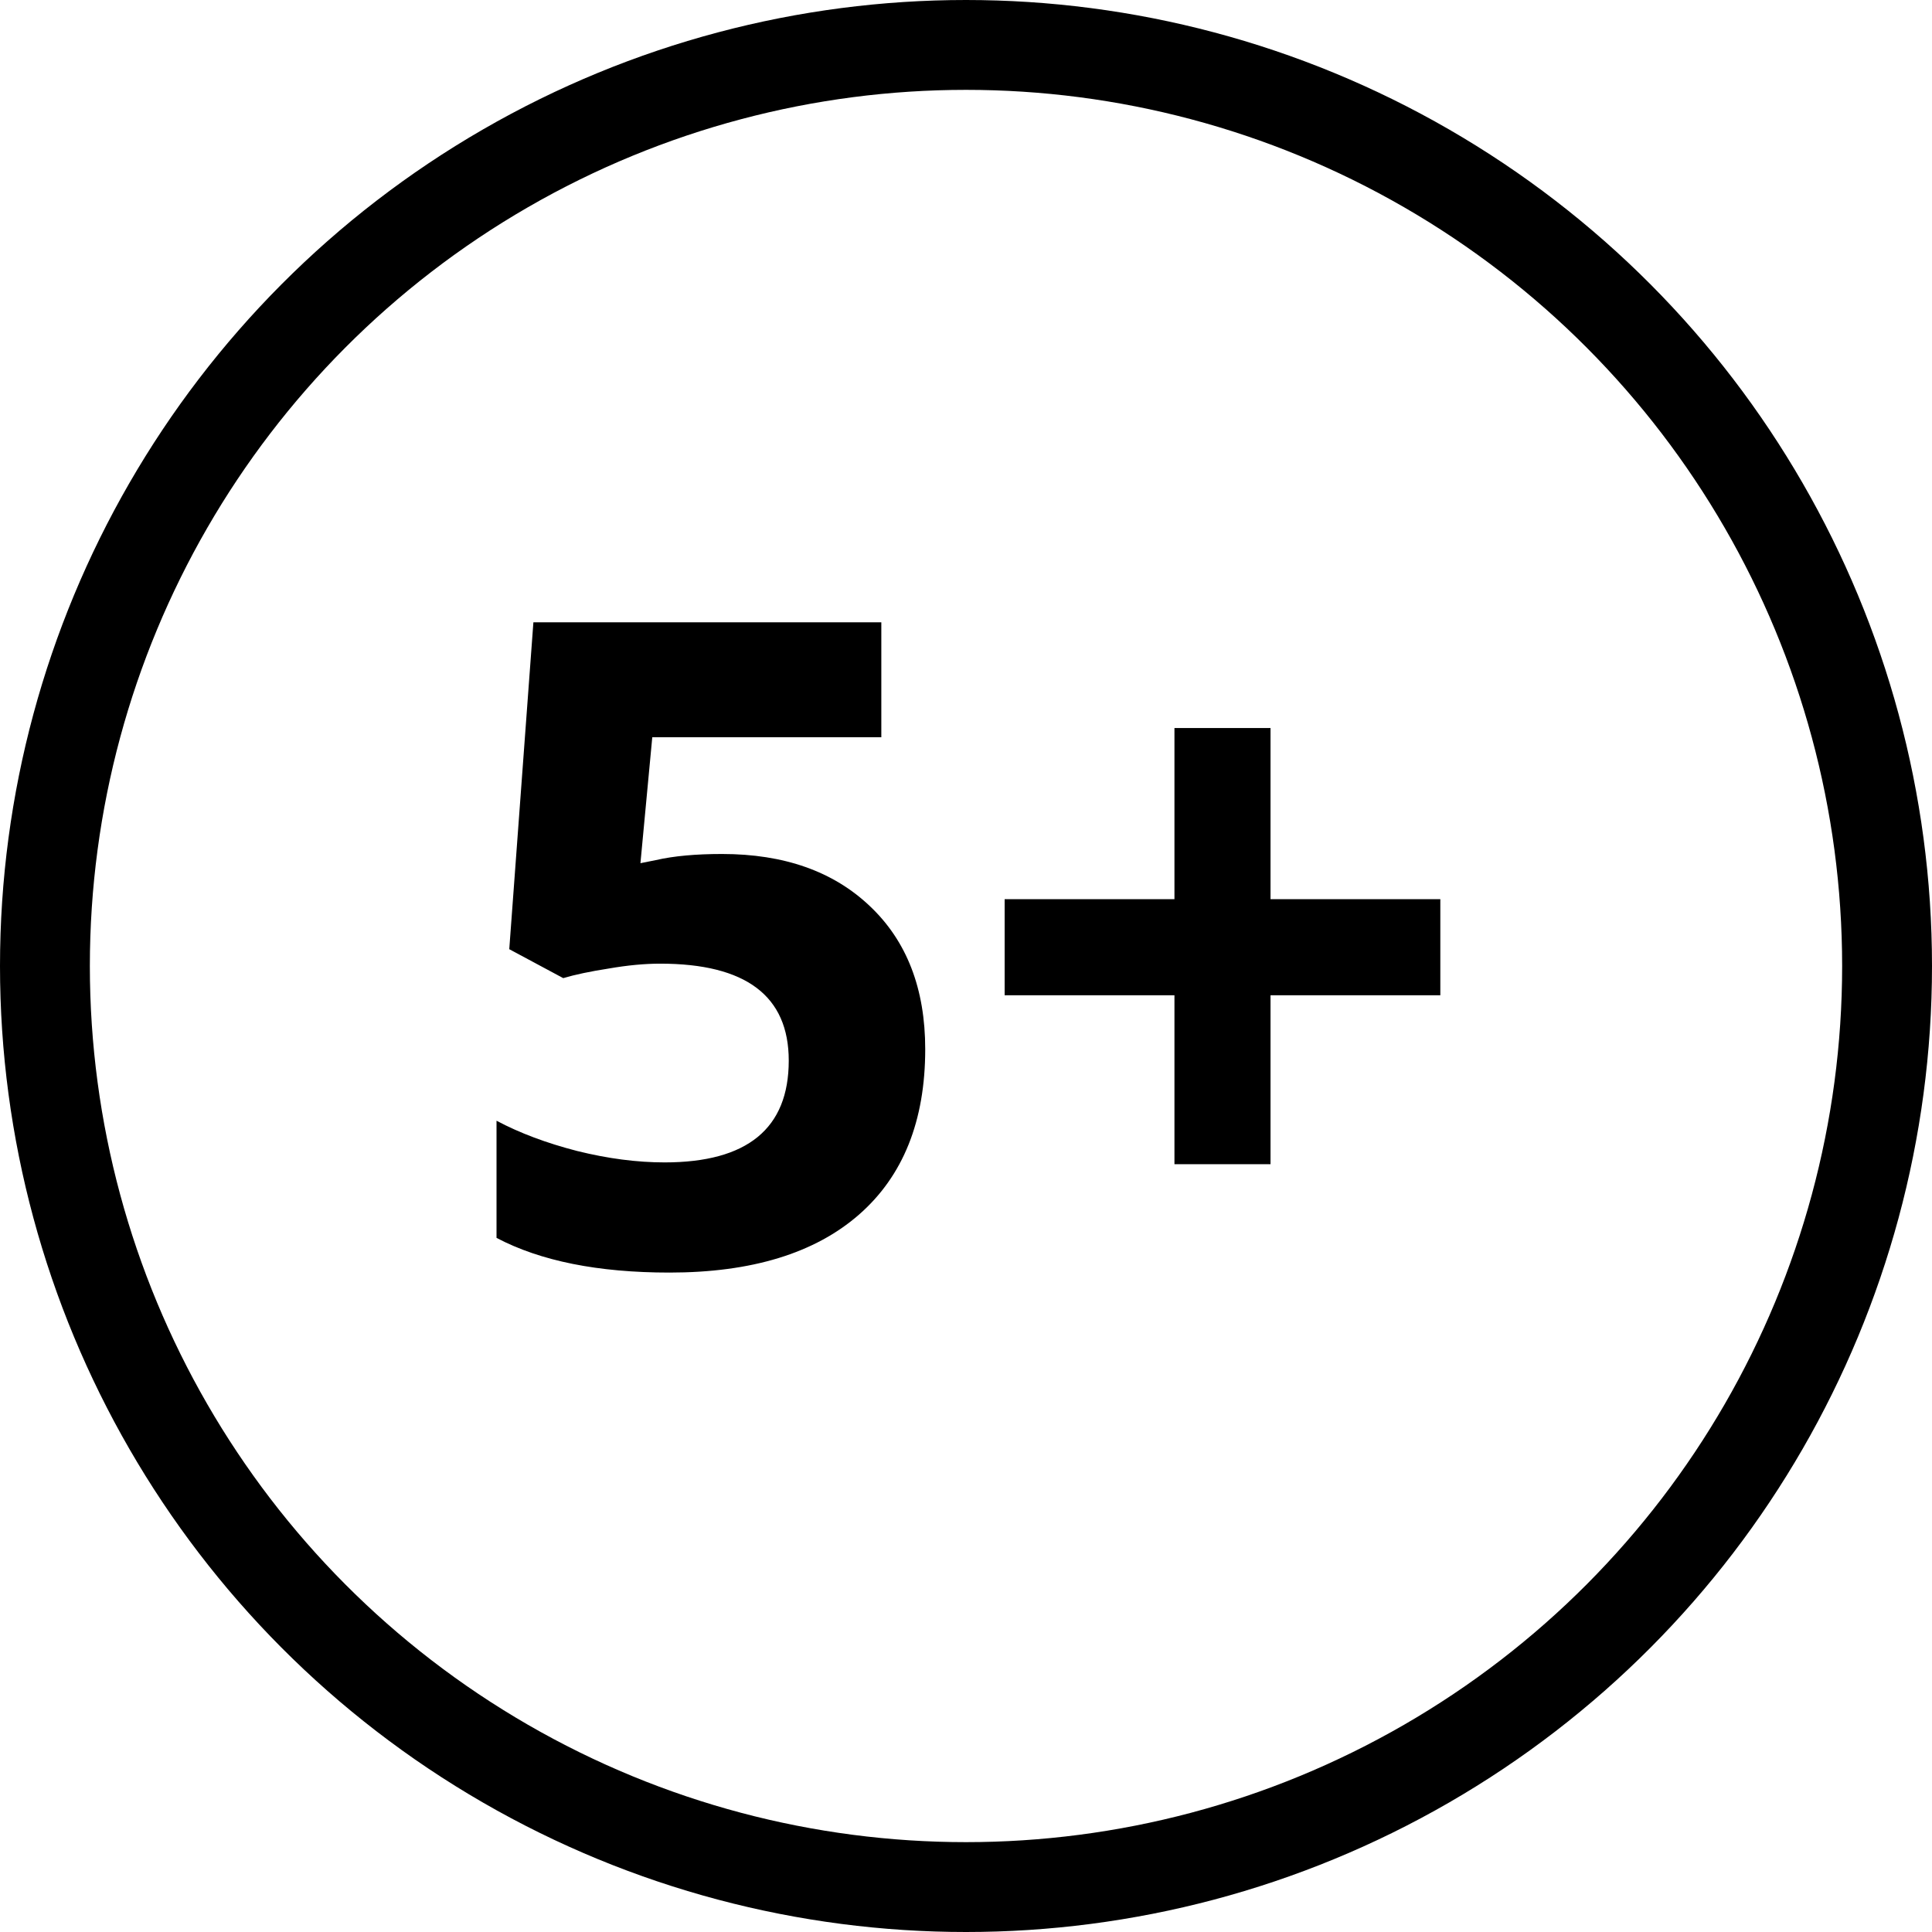
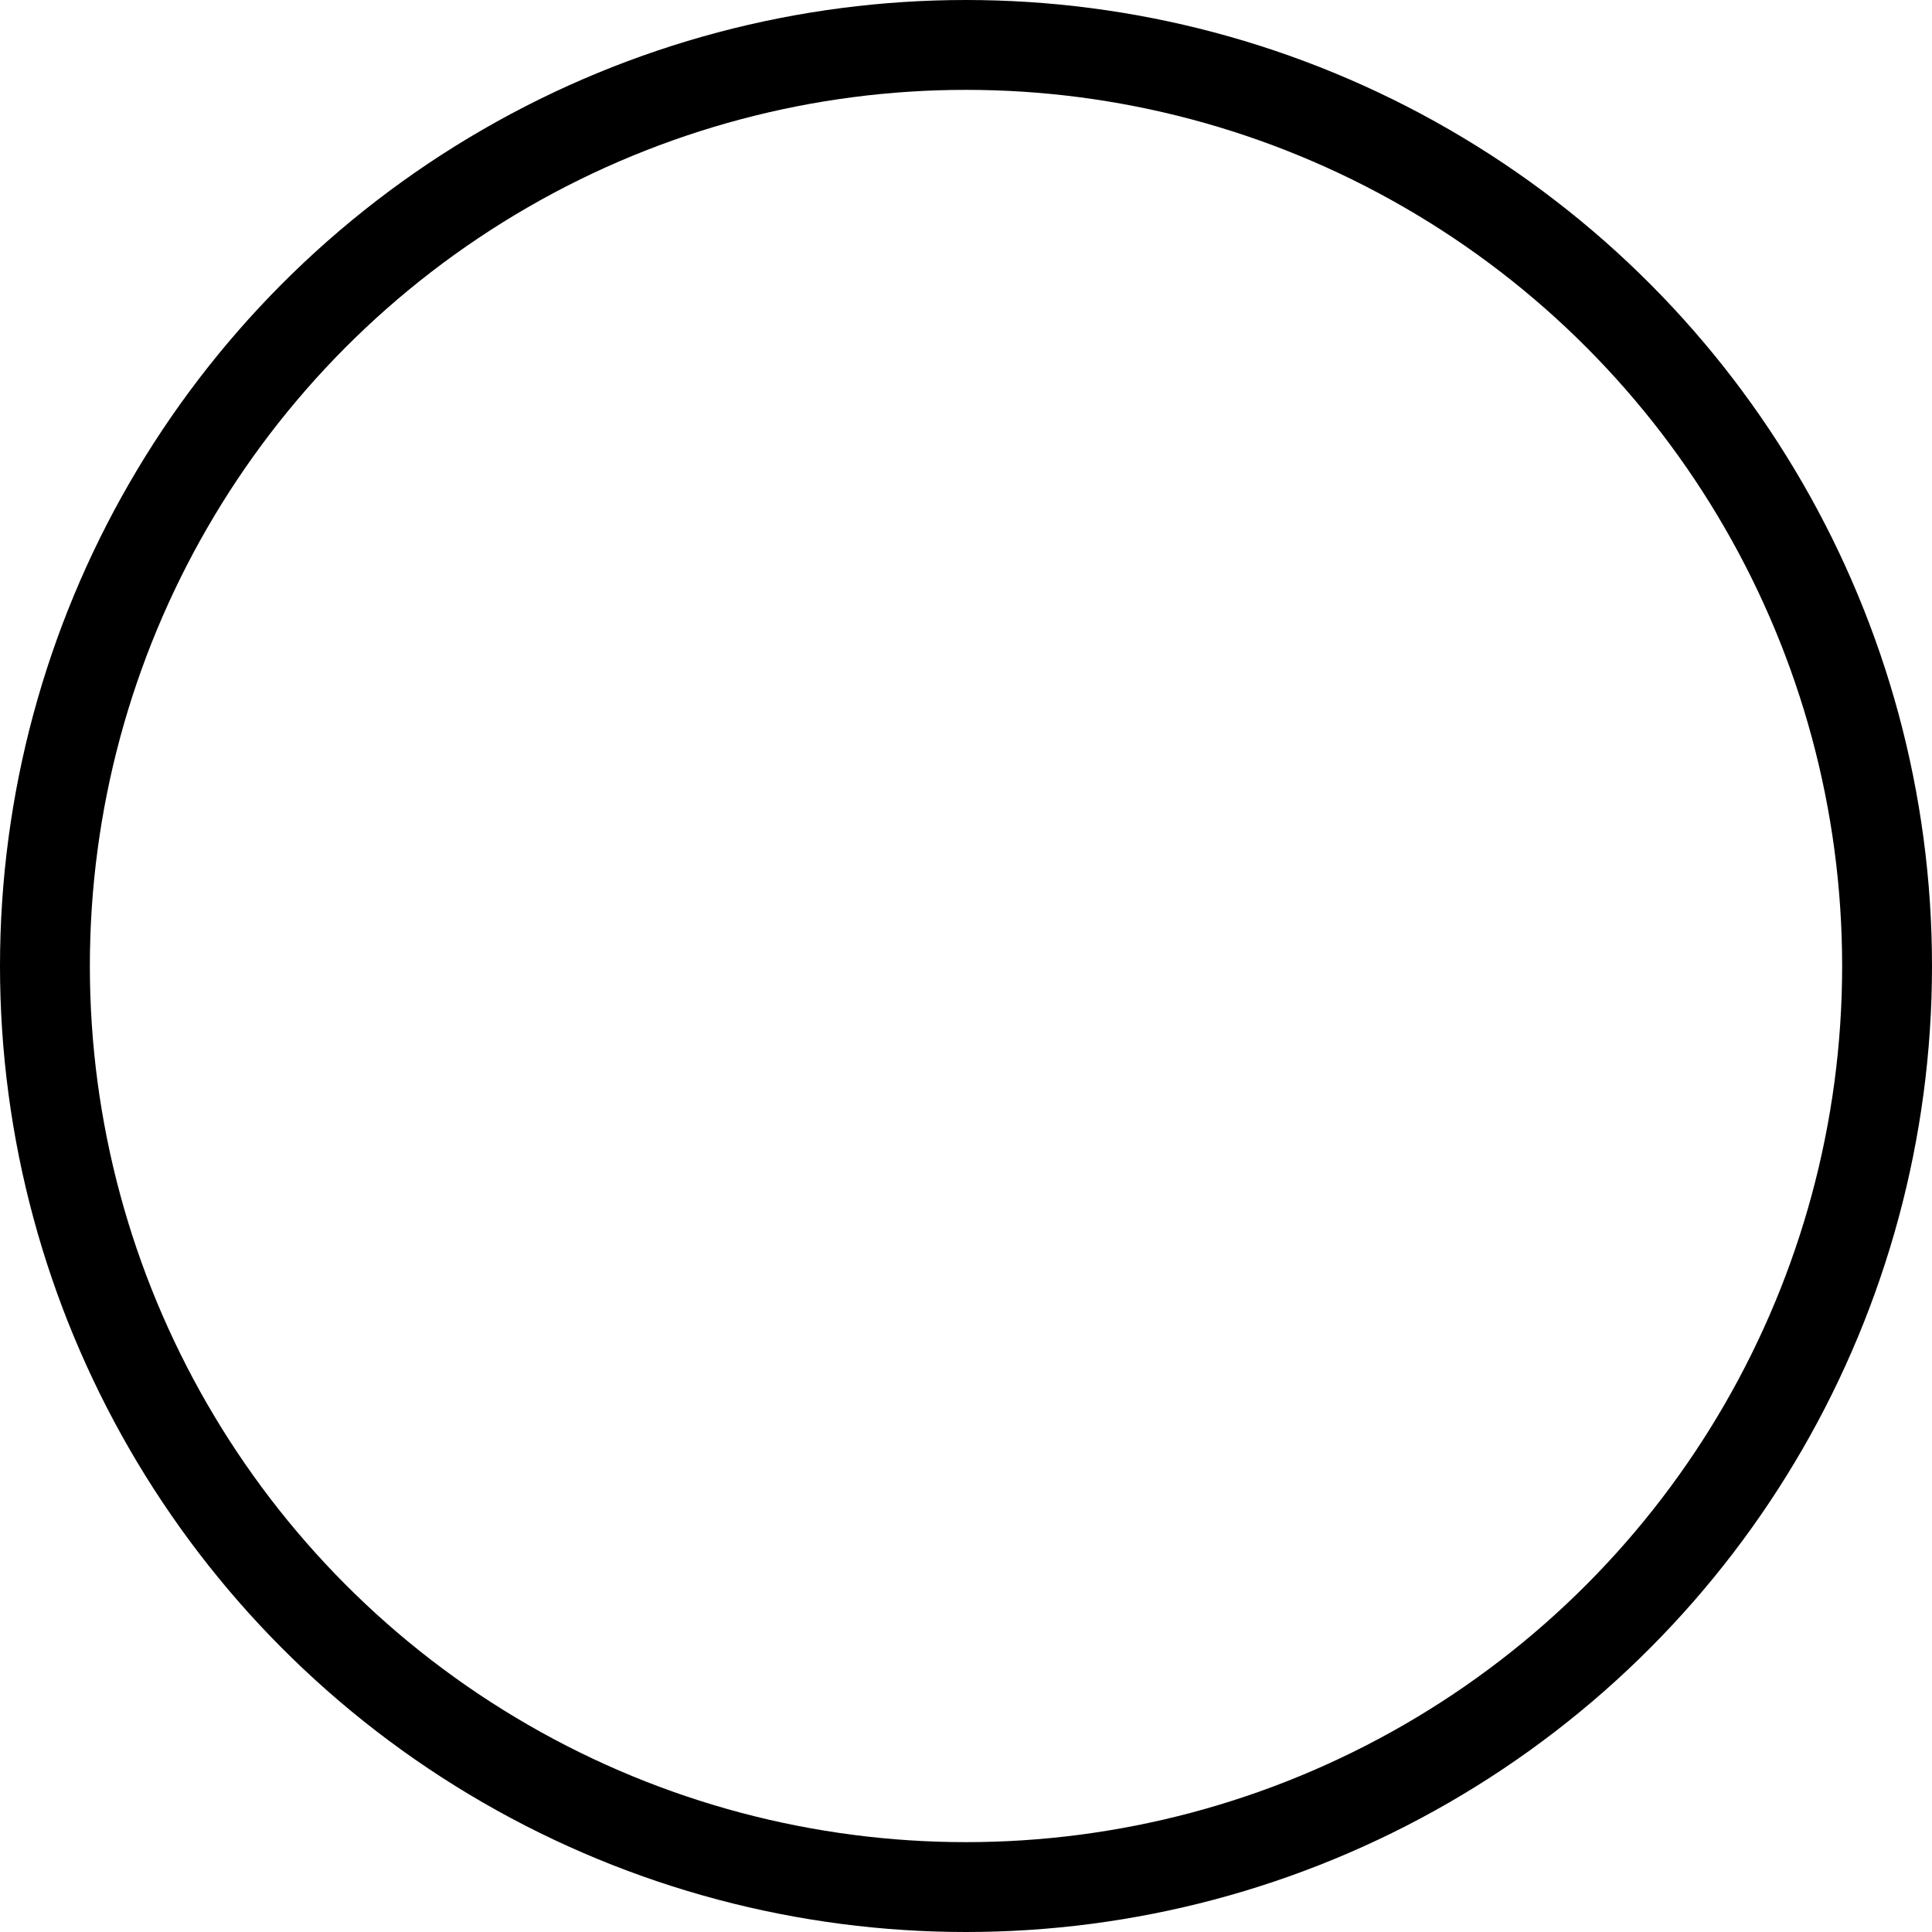
<svg xmlns="http://www.w3.org/2000/svg" width="47" height="47" viewBox="0 0 47 47" fill="none">
  <circle cx="23.5" cy="23.5" r="22.407" stroke="black" stroke-width="2.186" />
-   <path d="M17.566 20.775C19.074 20.775 20.273 21.198 21.163 22.045C22.059 22.892 22.508 24.052 22.508 25.524C22.508 27.268 21.971 28.609 20.896 29.549C19.821 30.488 18.284 30.958 16.285 30.958C14.549 30.958 13.147 30.677 12.079 30.114V27.264C12.641 27.563 13.296 27.809 14.043 28.001C14.79 28.186 15.498 28.278 16.167 28.278C18.181 28.278 19.188 27.453 19.188 25.802C19.188 24.229 18.146 23.443 16.061 23.443C15.684 23.443 15.267 23.482 14.812 23.561C14.356 23.632 13.986 23.71 13.702 23.795L12.389 23.091L12.976 15.139H21.44V17.935H15.868L15.58 20.999L15.954 20.924C16.388 20.824 16.925 20.775 17.566 20.775ZM28.571 24.212H24.44V21.874H28.571V17.711H30.908V21.874H35.039V24.212H30.908V28.321H28.571V24.212Z" fill="black" />
</svg>